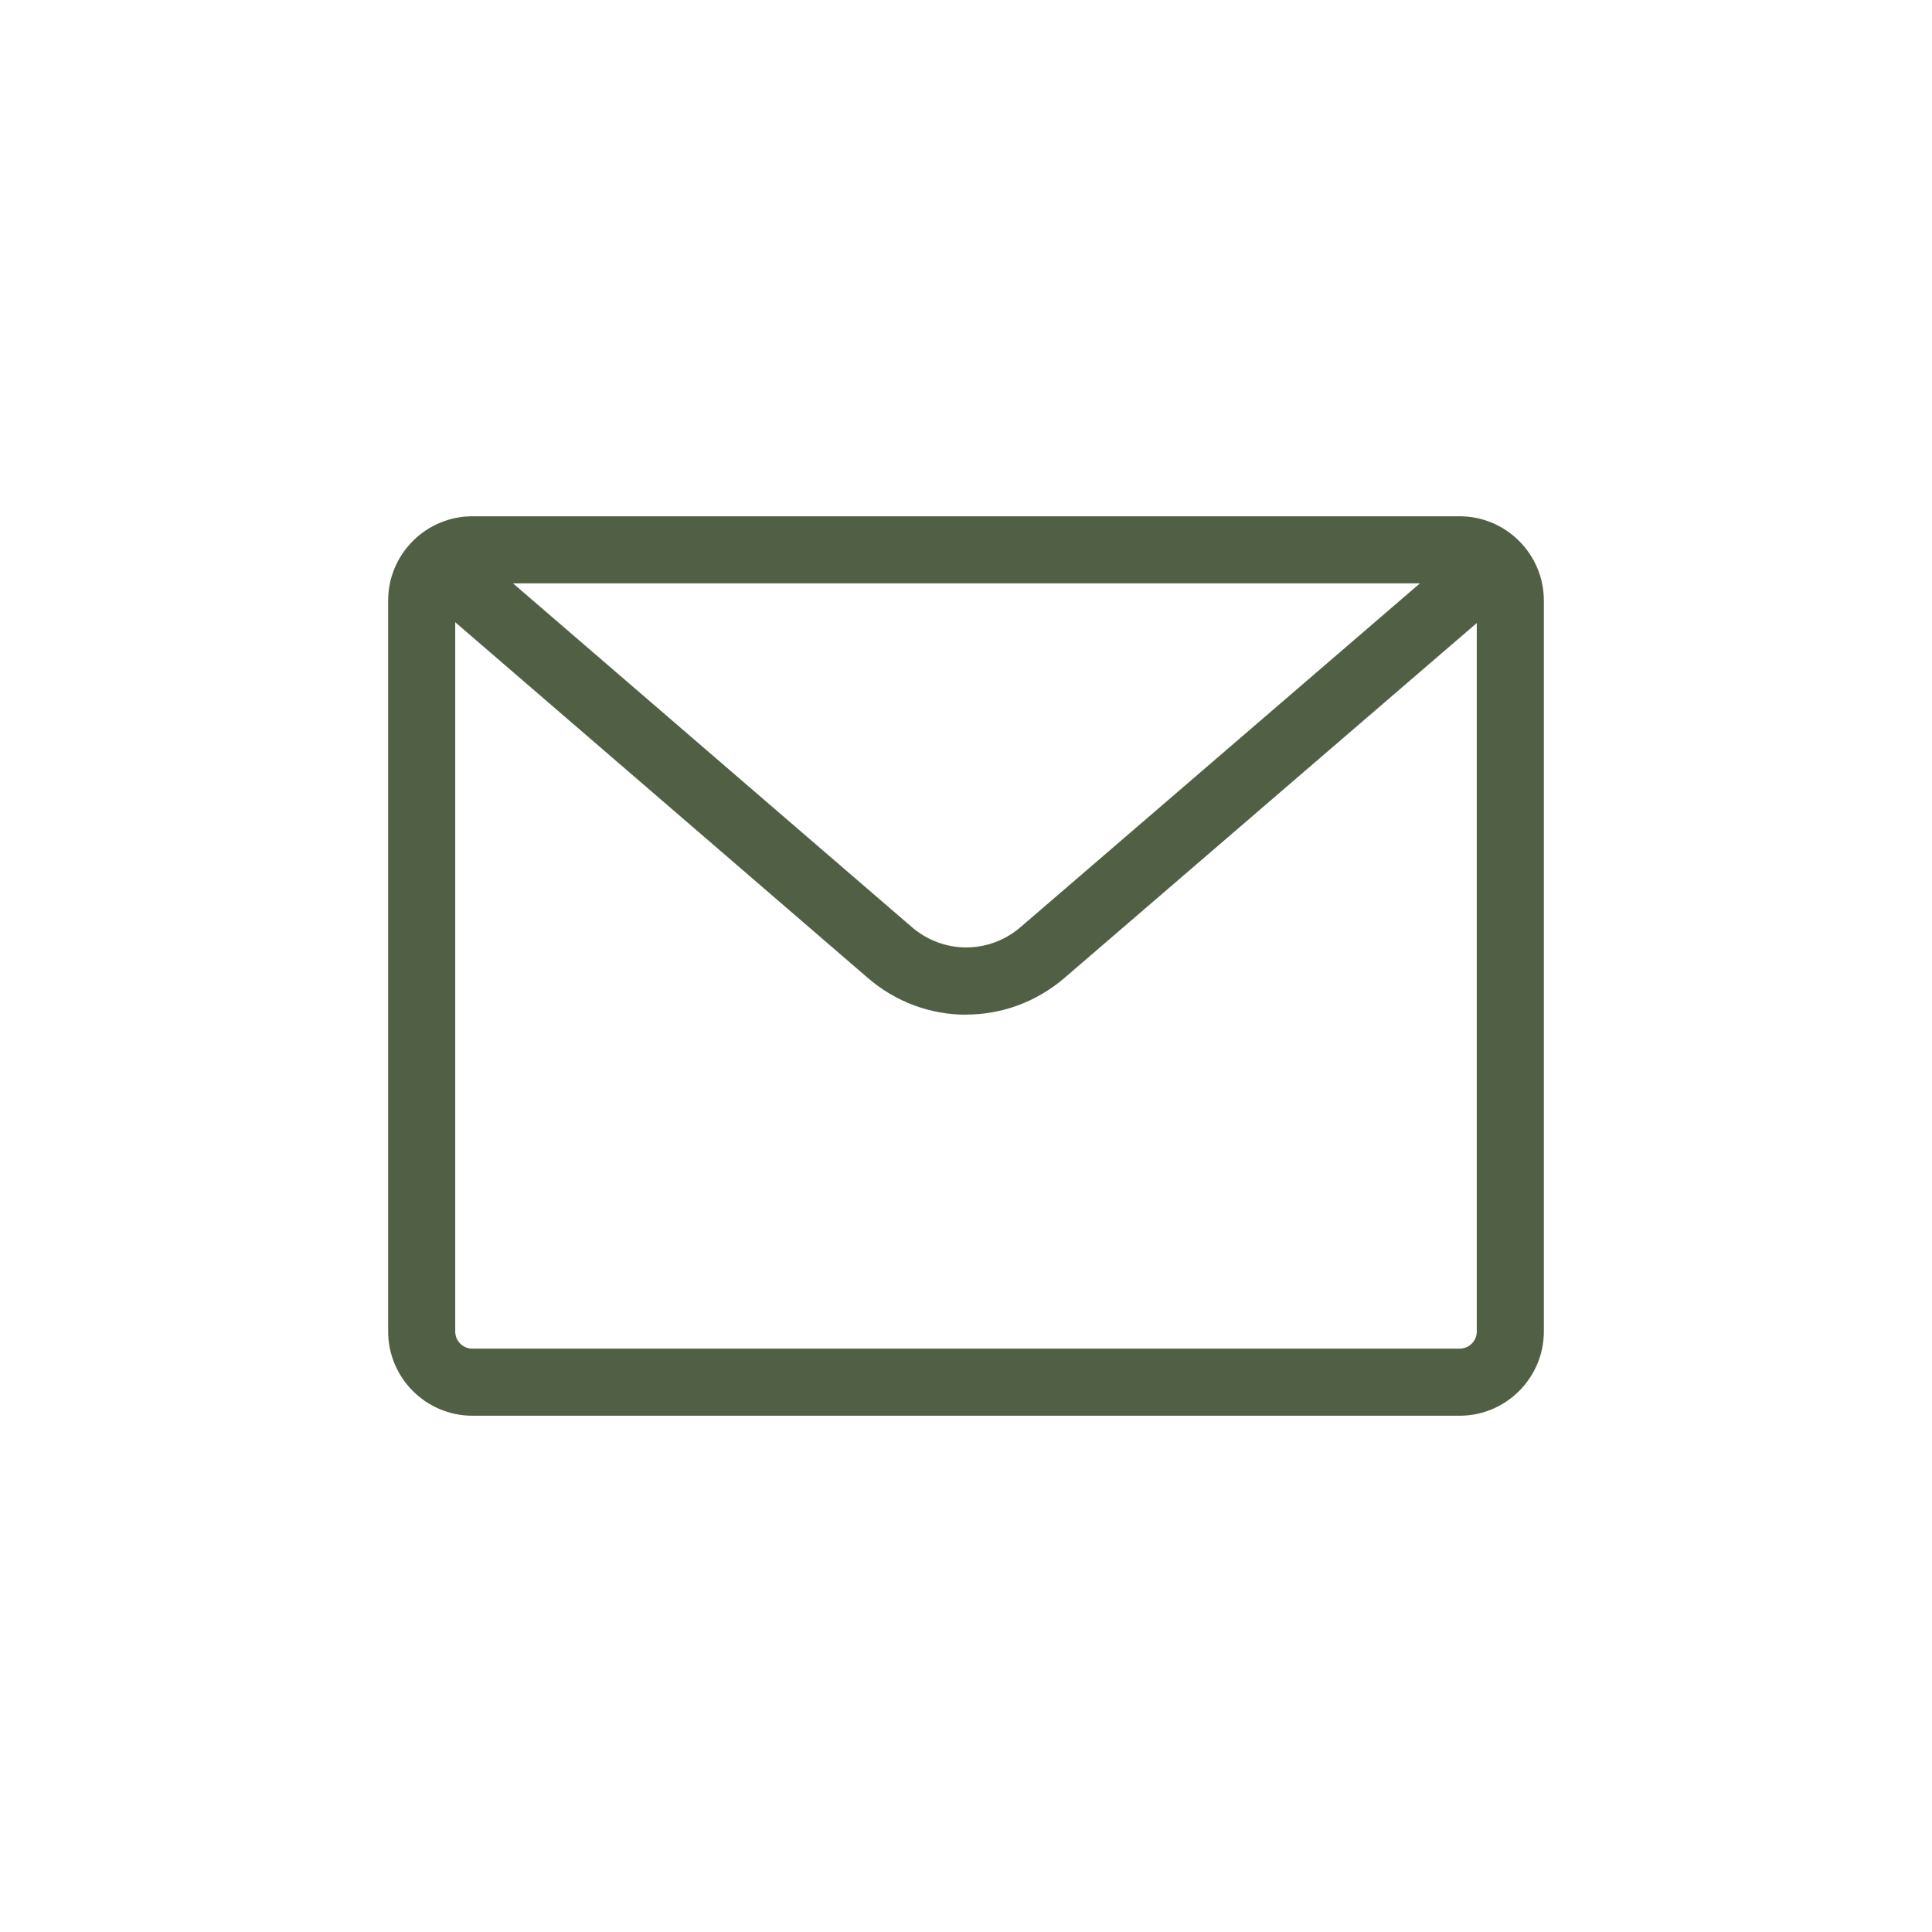
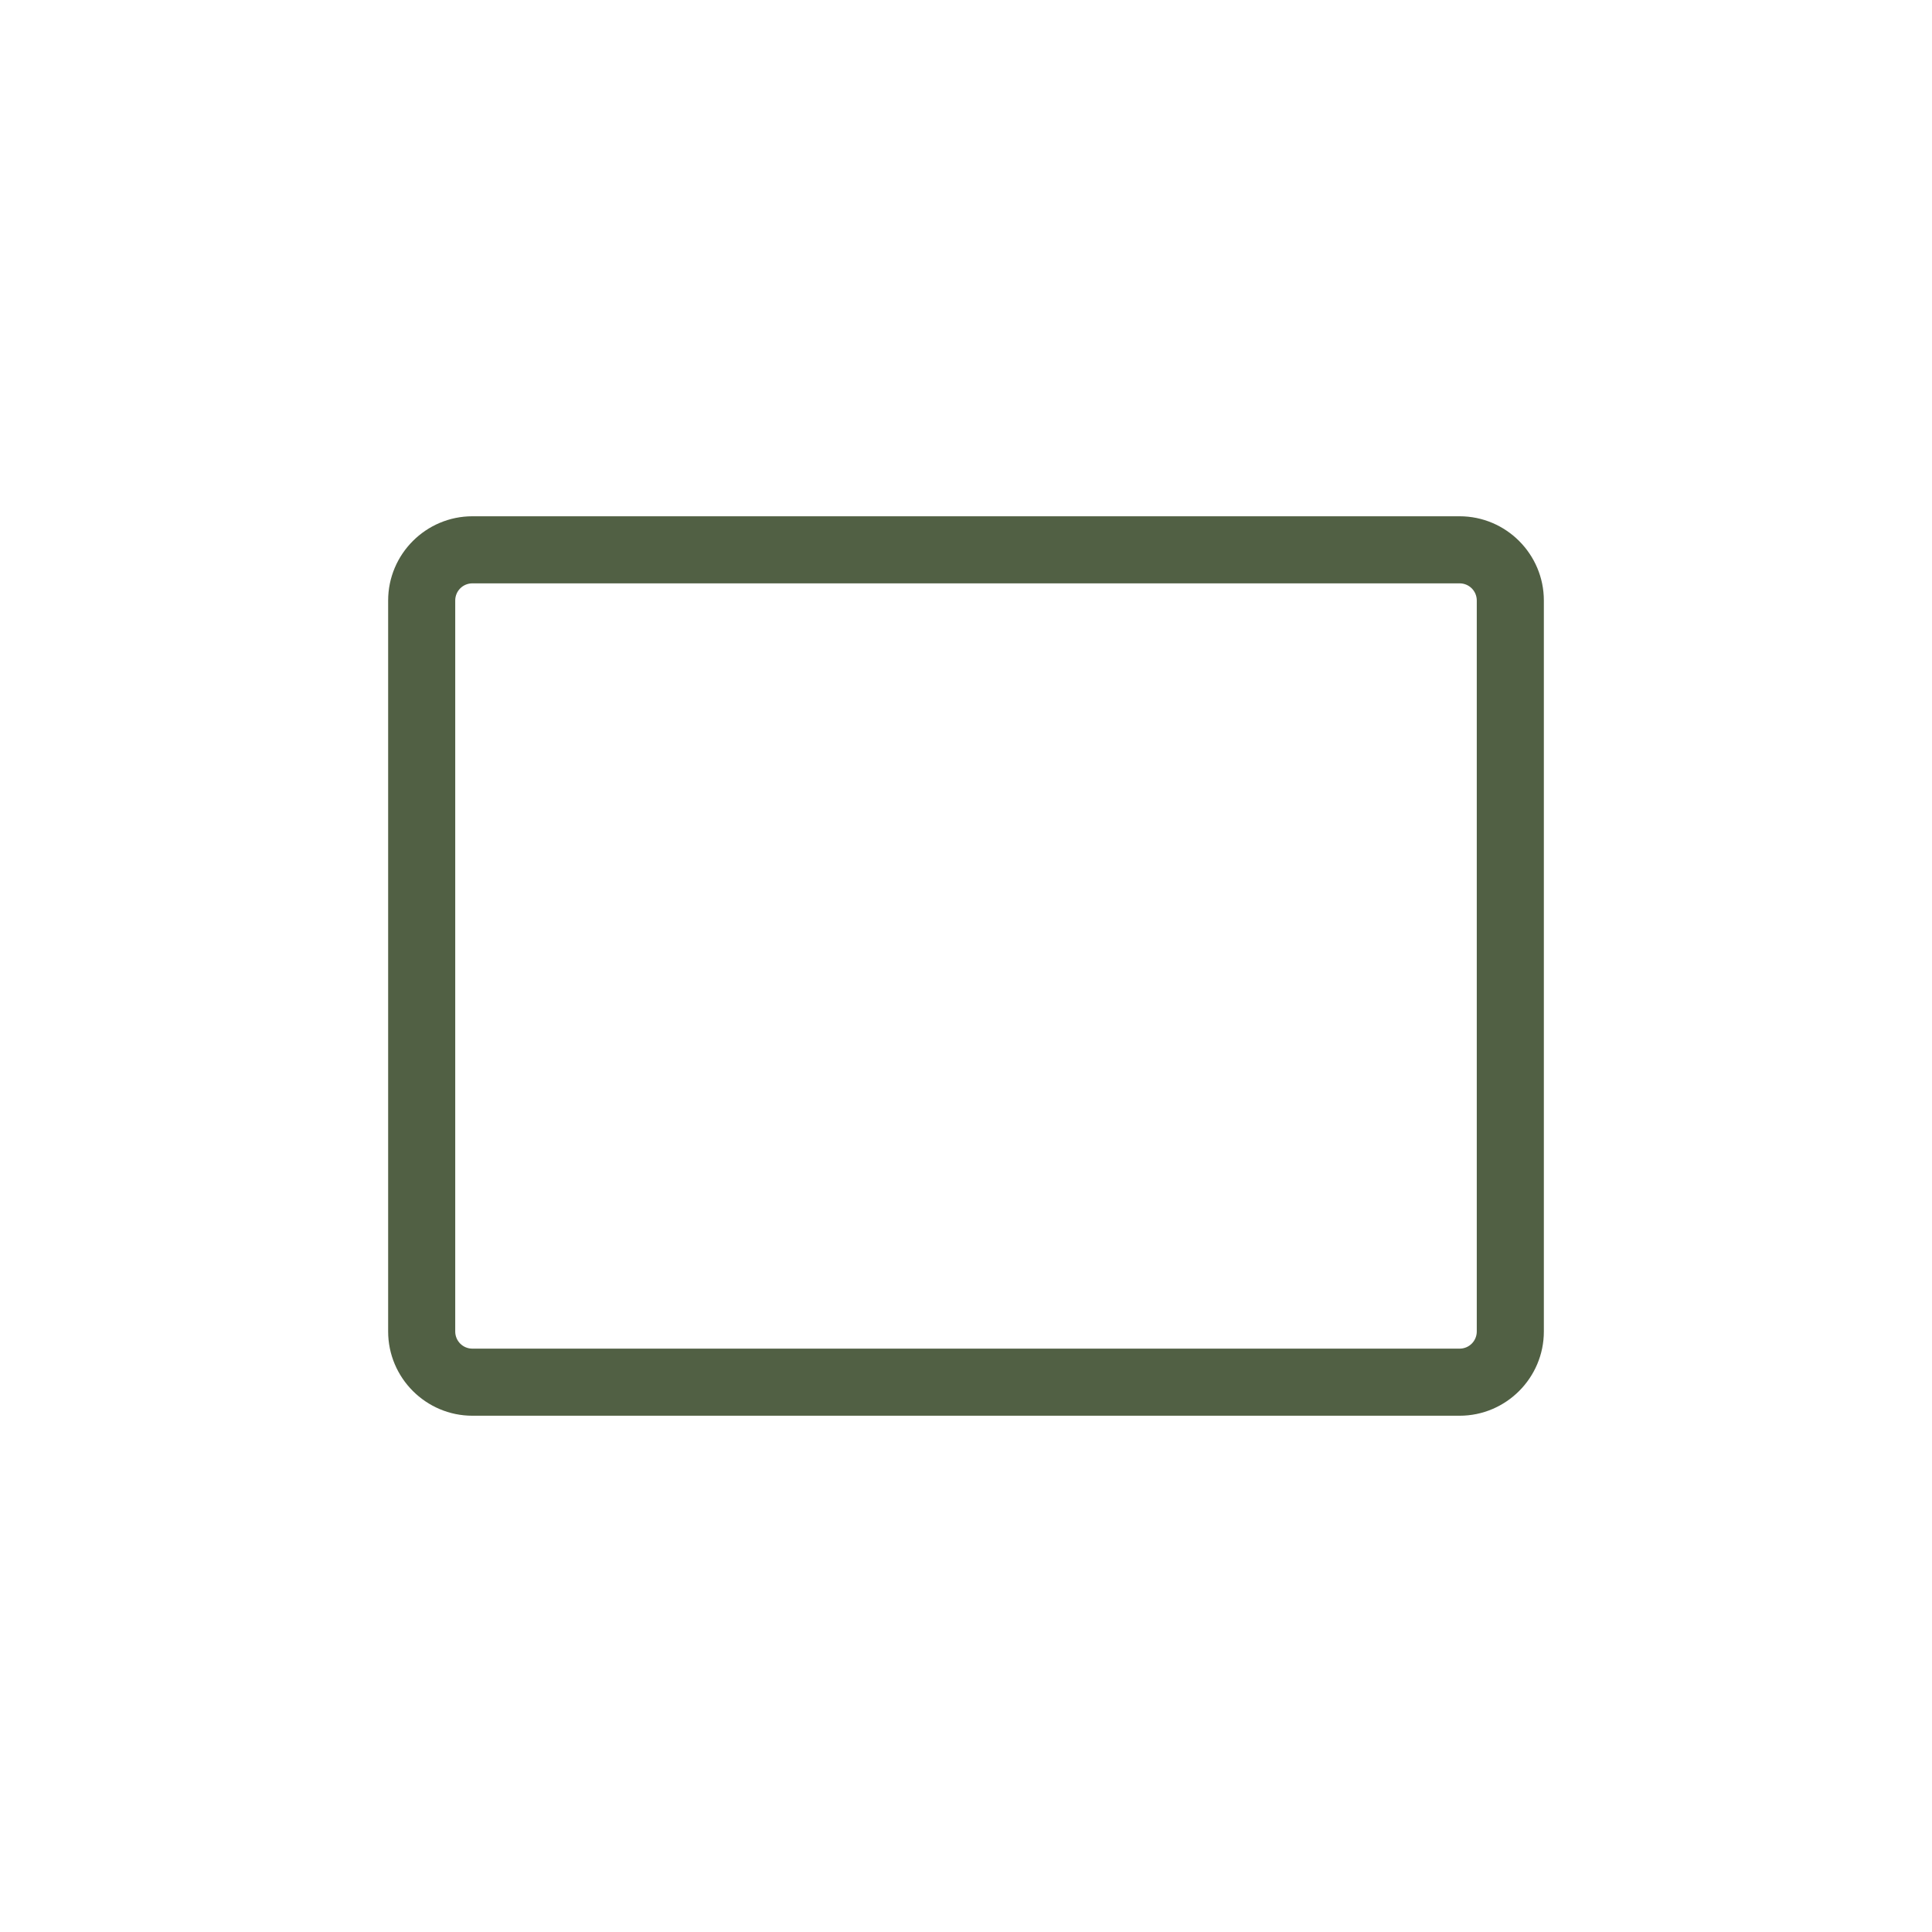
<svg xmlns="http://www.w3.org/2000/svg" id="Layer_1" viewBox="0 0 144 144">
  <defs>
    <style>.cls-1{fill:#516044;}</style>
  </defs>
  <path class="cls-1" d="M108.79,105.52H35.21c-3.46,0-6.28-2.82-6.28-6.28v-54.48c0-3.46,2.82-6.28,6.28-6.28h73.58c3.46,0,6.28,2.82,6.28,6.28v54.48c0,3.46-2.82,6.28-6.28,6.28ZM35.21,43.48c-.71,0-1.28.57-1.28,1.28v54.48c0,.71.57,1.28,1.28,1.28h73.58c.71,0,1.28-.57,1.28-1.28v-54.48c0-.71-.57-1.28-1.28-1.28H35.21Z" />
-   <path class="cls-1" d="M72,75.63c-2.61,0-5.22-.92-7.34-2.76l-32.06-27.64c-1.05-.9-1.16-2.48-.26-3.53.9-1.05,2.48-1.16,3.53-.26l32.07,27.64c2.35,2.04,5.77,2.05,8.13.02l32.11-27.64c1.05-.9,2.63-.78,3.53.26.9,1.05.78,2.62-.26,3.53l-32.11,27.64c-2.12,1.82-4.72,2.73-7.31,2.73Z" />
</svg>